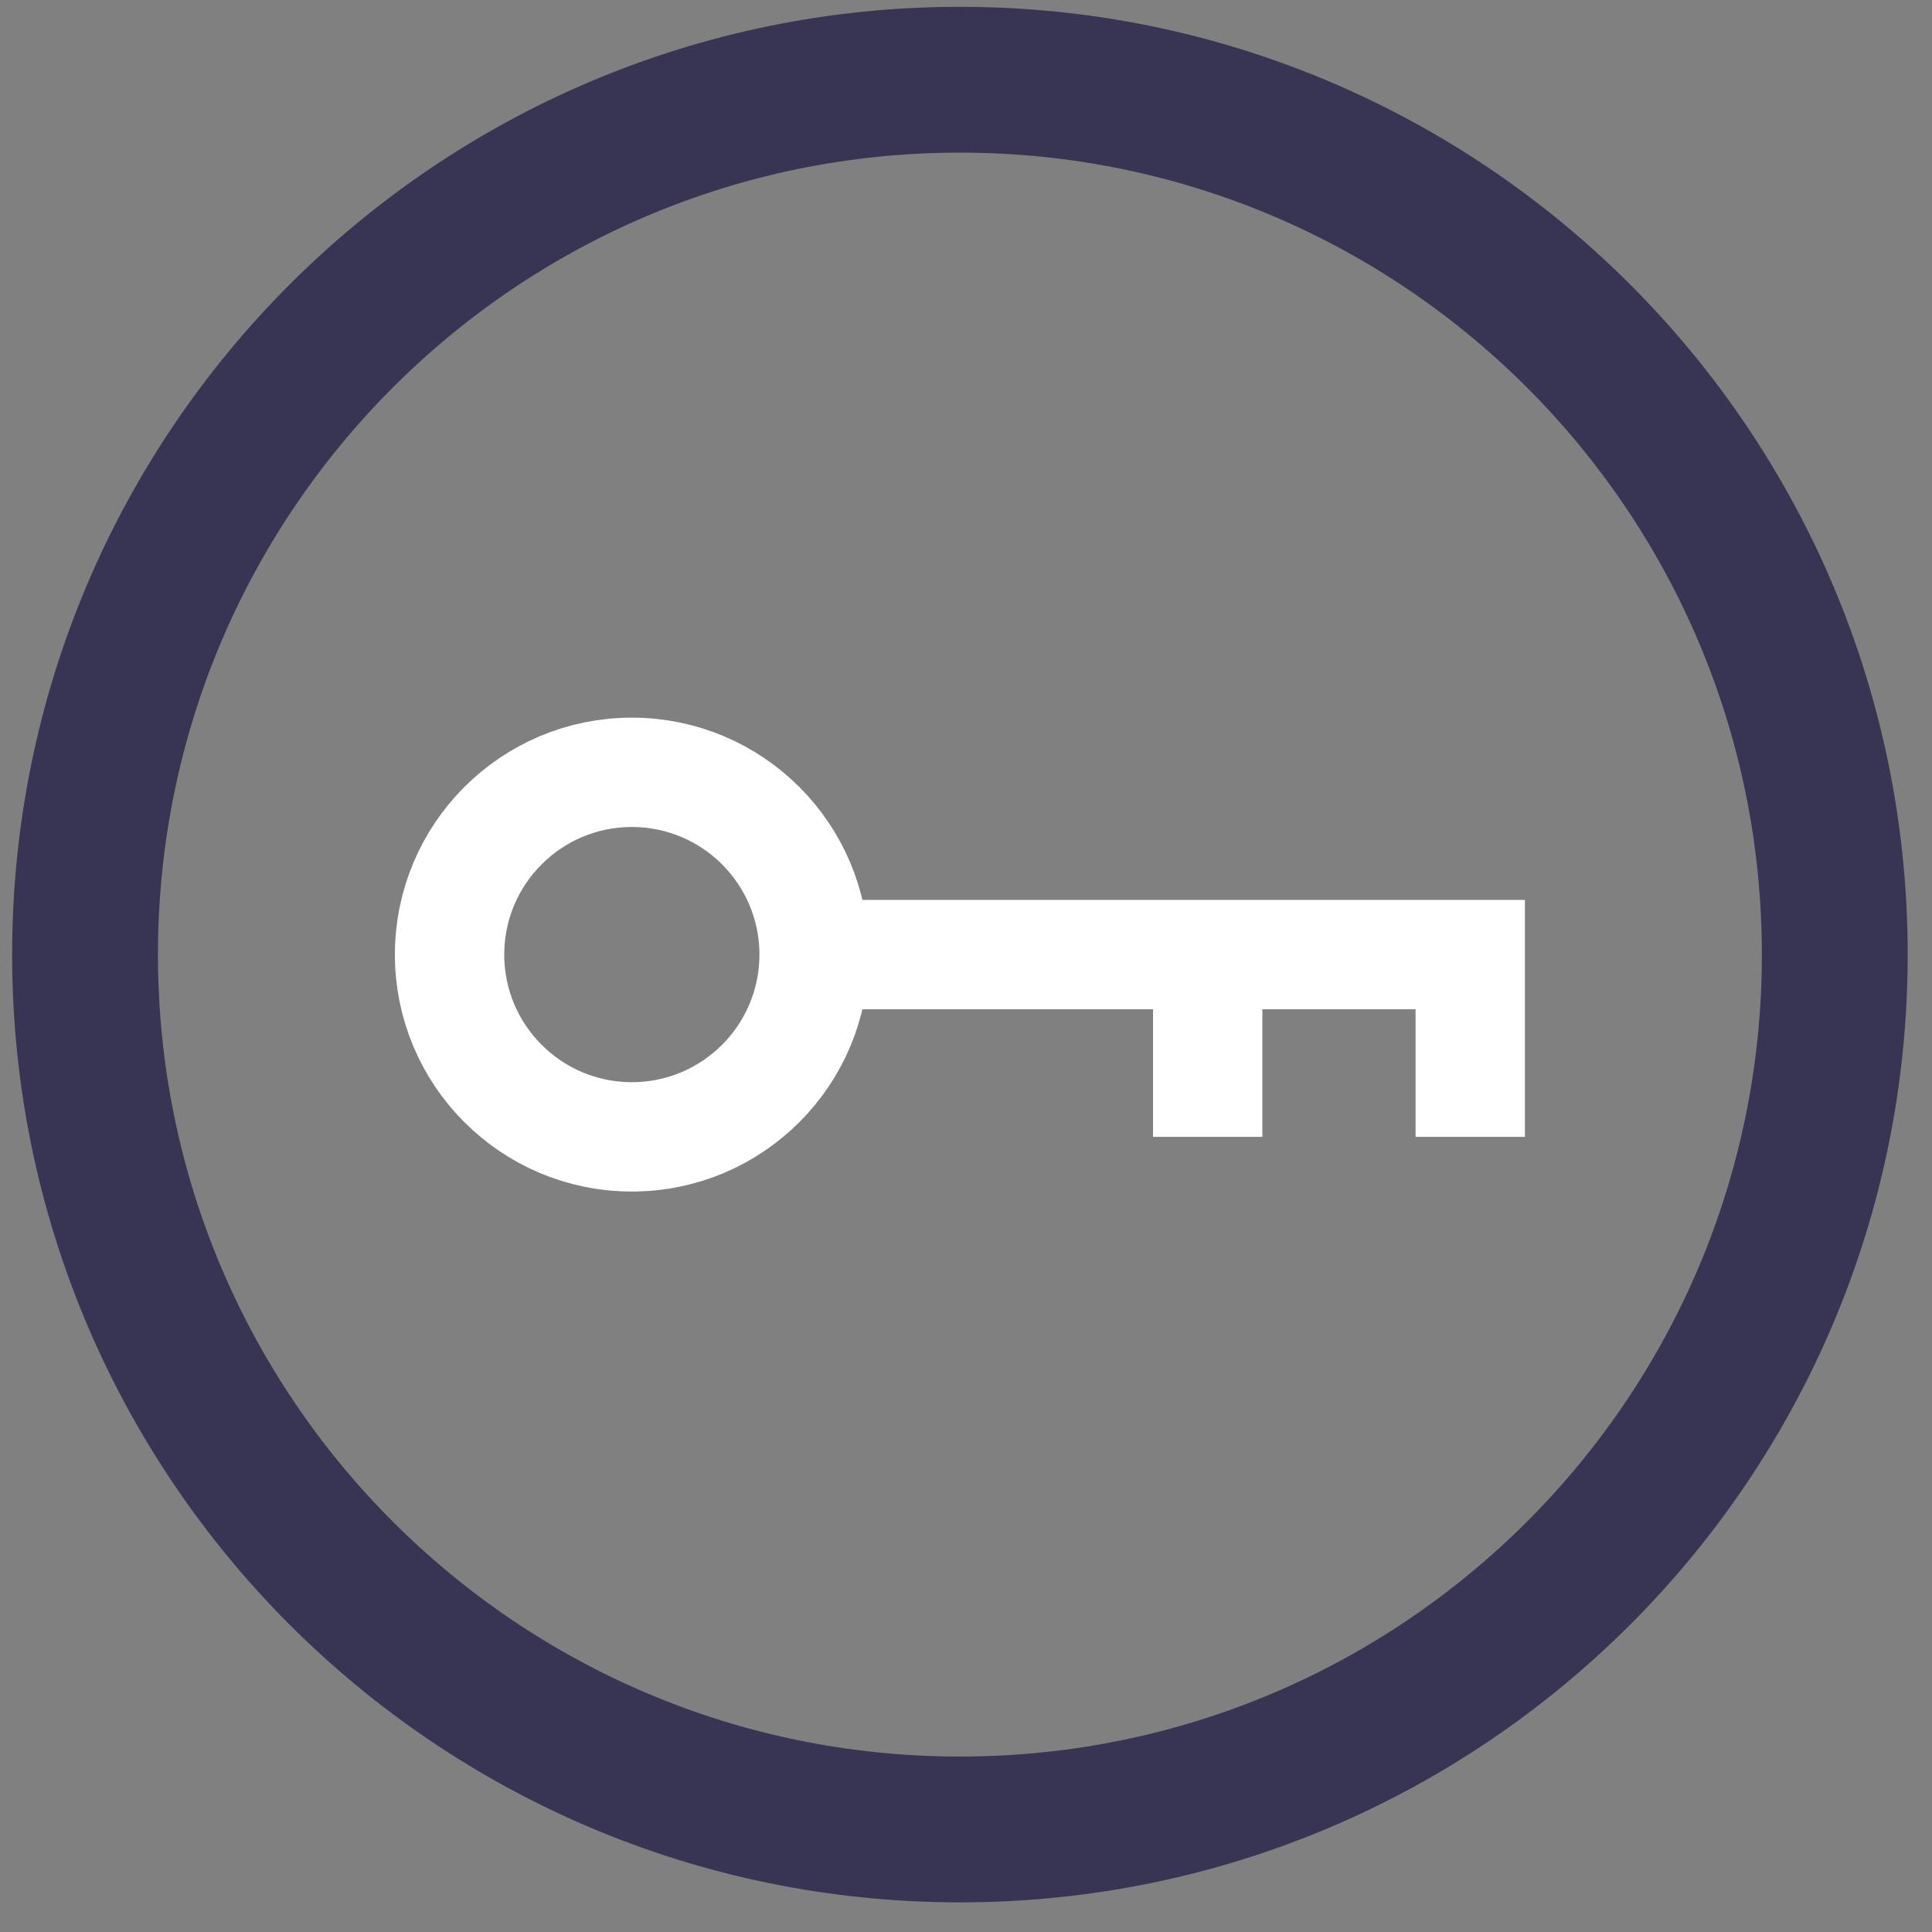
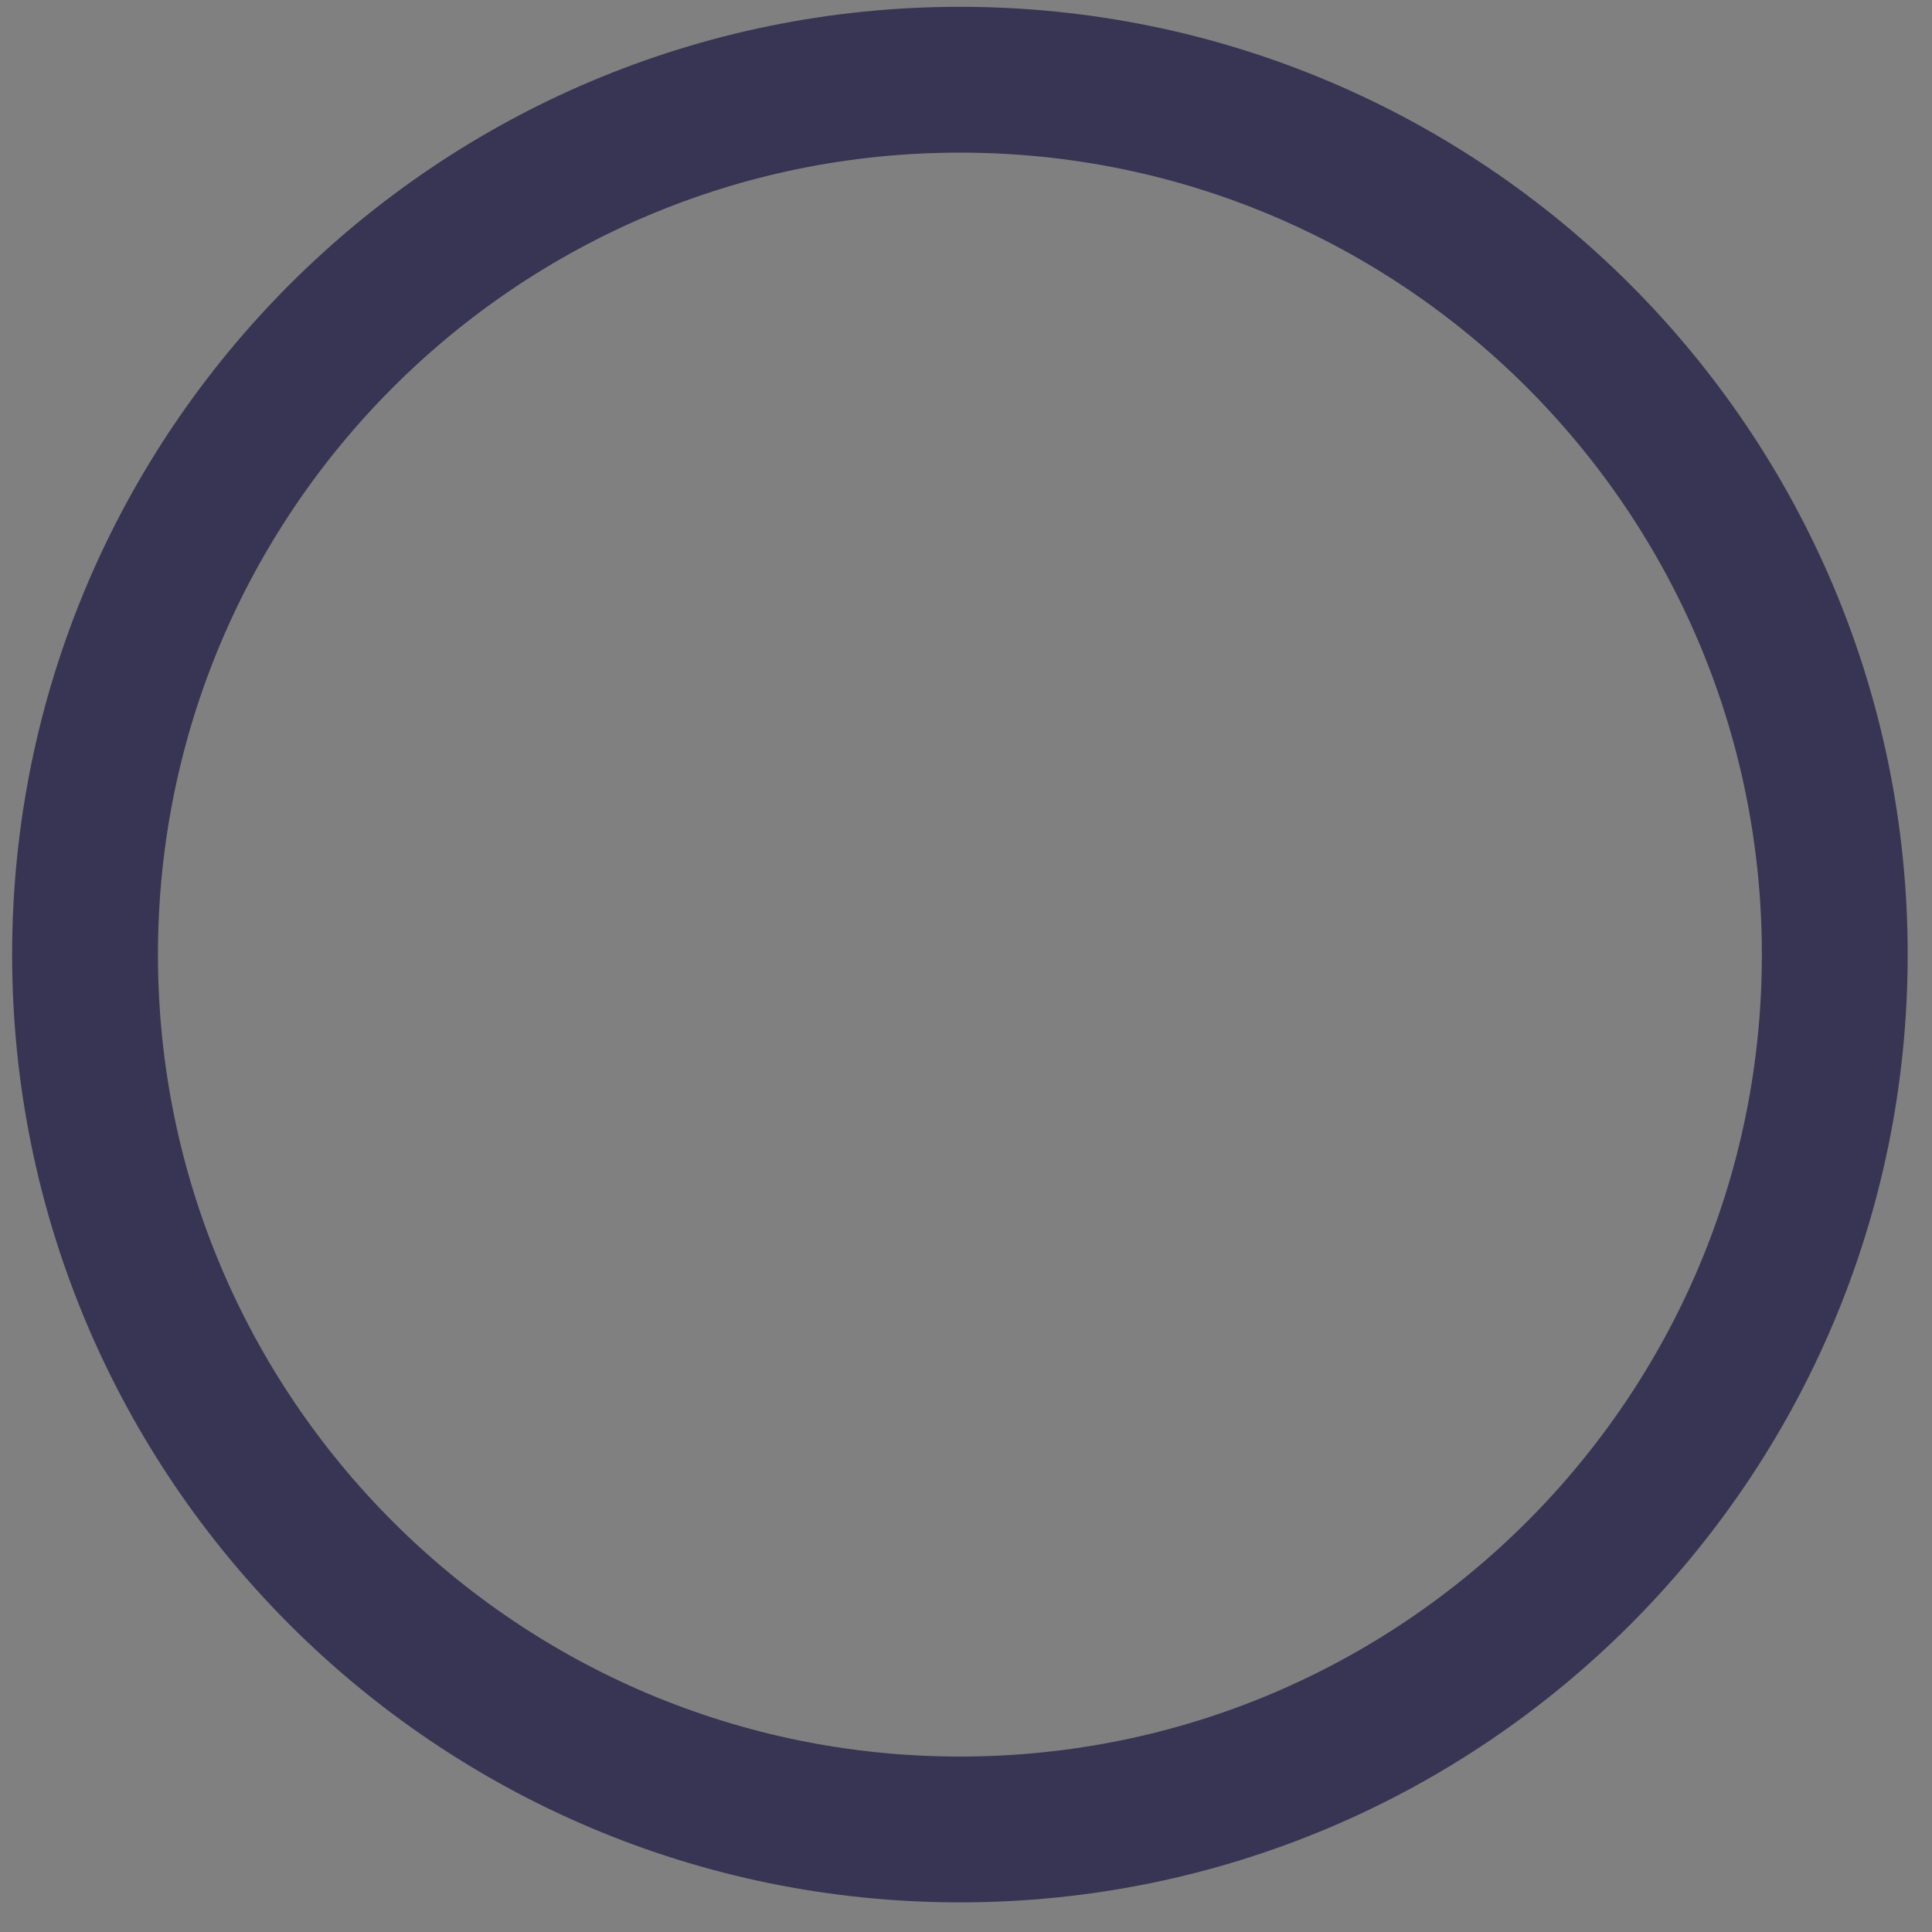
<svg xmlns="http://www.w3.org/2000/svg" width="53px" height="53px" viewBox="0 0 53 53" version="1.1">
  <rect x="0" y="0" width="53" height="53" fill="#808080" stroke="none" />
  <title>Group-73</title>
  <desc>Created with Sketch.</desc>
  <g id="Page-1" stroke="none" stroke-width="1" fill="none" fill-rule="evenodd">
    <g id="attributes-graphic" transform="translate(-313, -159)">
      <g id="Group-73" transform="translate(315, 161.187)">
        <path d="M48.333,24 C48.333,37.255 37.588,48 24.333,48 C11.078,48 0.333,37.255 0.333,24 C0.333,10.745 11.078,0 24.333,0 C37.588,0 48.333,10.745 48.333,24 Z" id="Stroke-65" stroke="#1B1441" stroke-width="4" opacity="0.7" />
-         <path d="M20.333,24 C20.333,26.761 18.095,29 15.333,29 C12.572,29 10.333,26.761 10.333,24 C10.333,21.239 12.572,19 15.333,19 C18.095,19 20.333,21.239 20.333,24 Z" id="Stroke-67" stroke="#FFFFFF" stroke-width="3" />
-         <polyline id="Stroke-69" stroke="#FFFFFF" stroke-width="3" points="20.333 24 38.333 24 38.333 29" />
-         <path d="M31.13,24 L31.13,29" id="Stroke-71" stroke="#FFFFFF" stroke-width="3" />
      </g>
    </g>
  </g>
</svg>